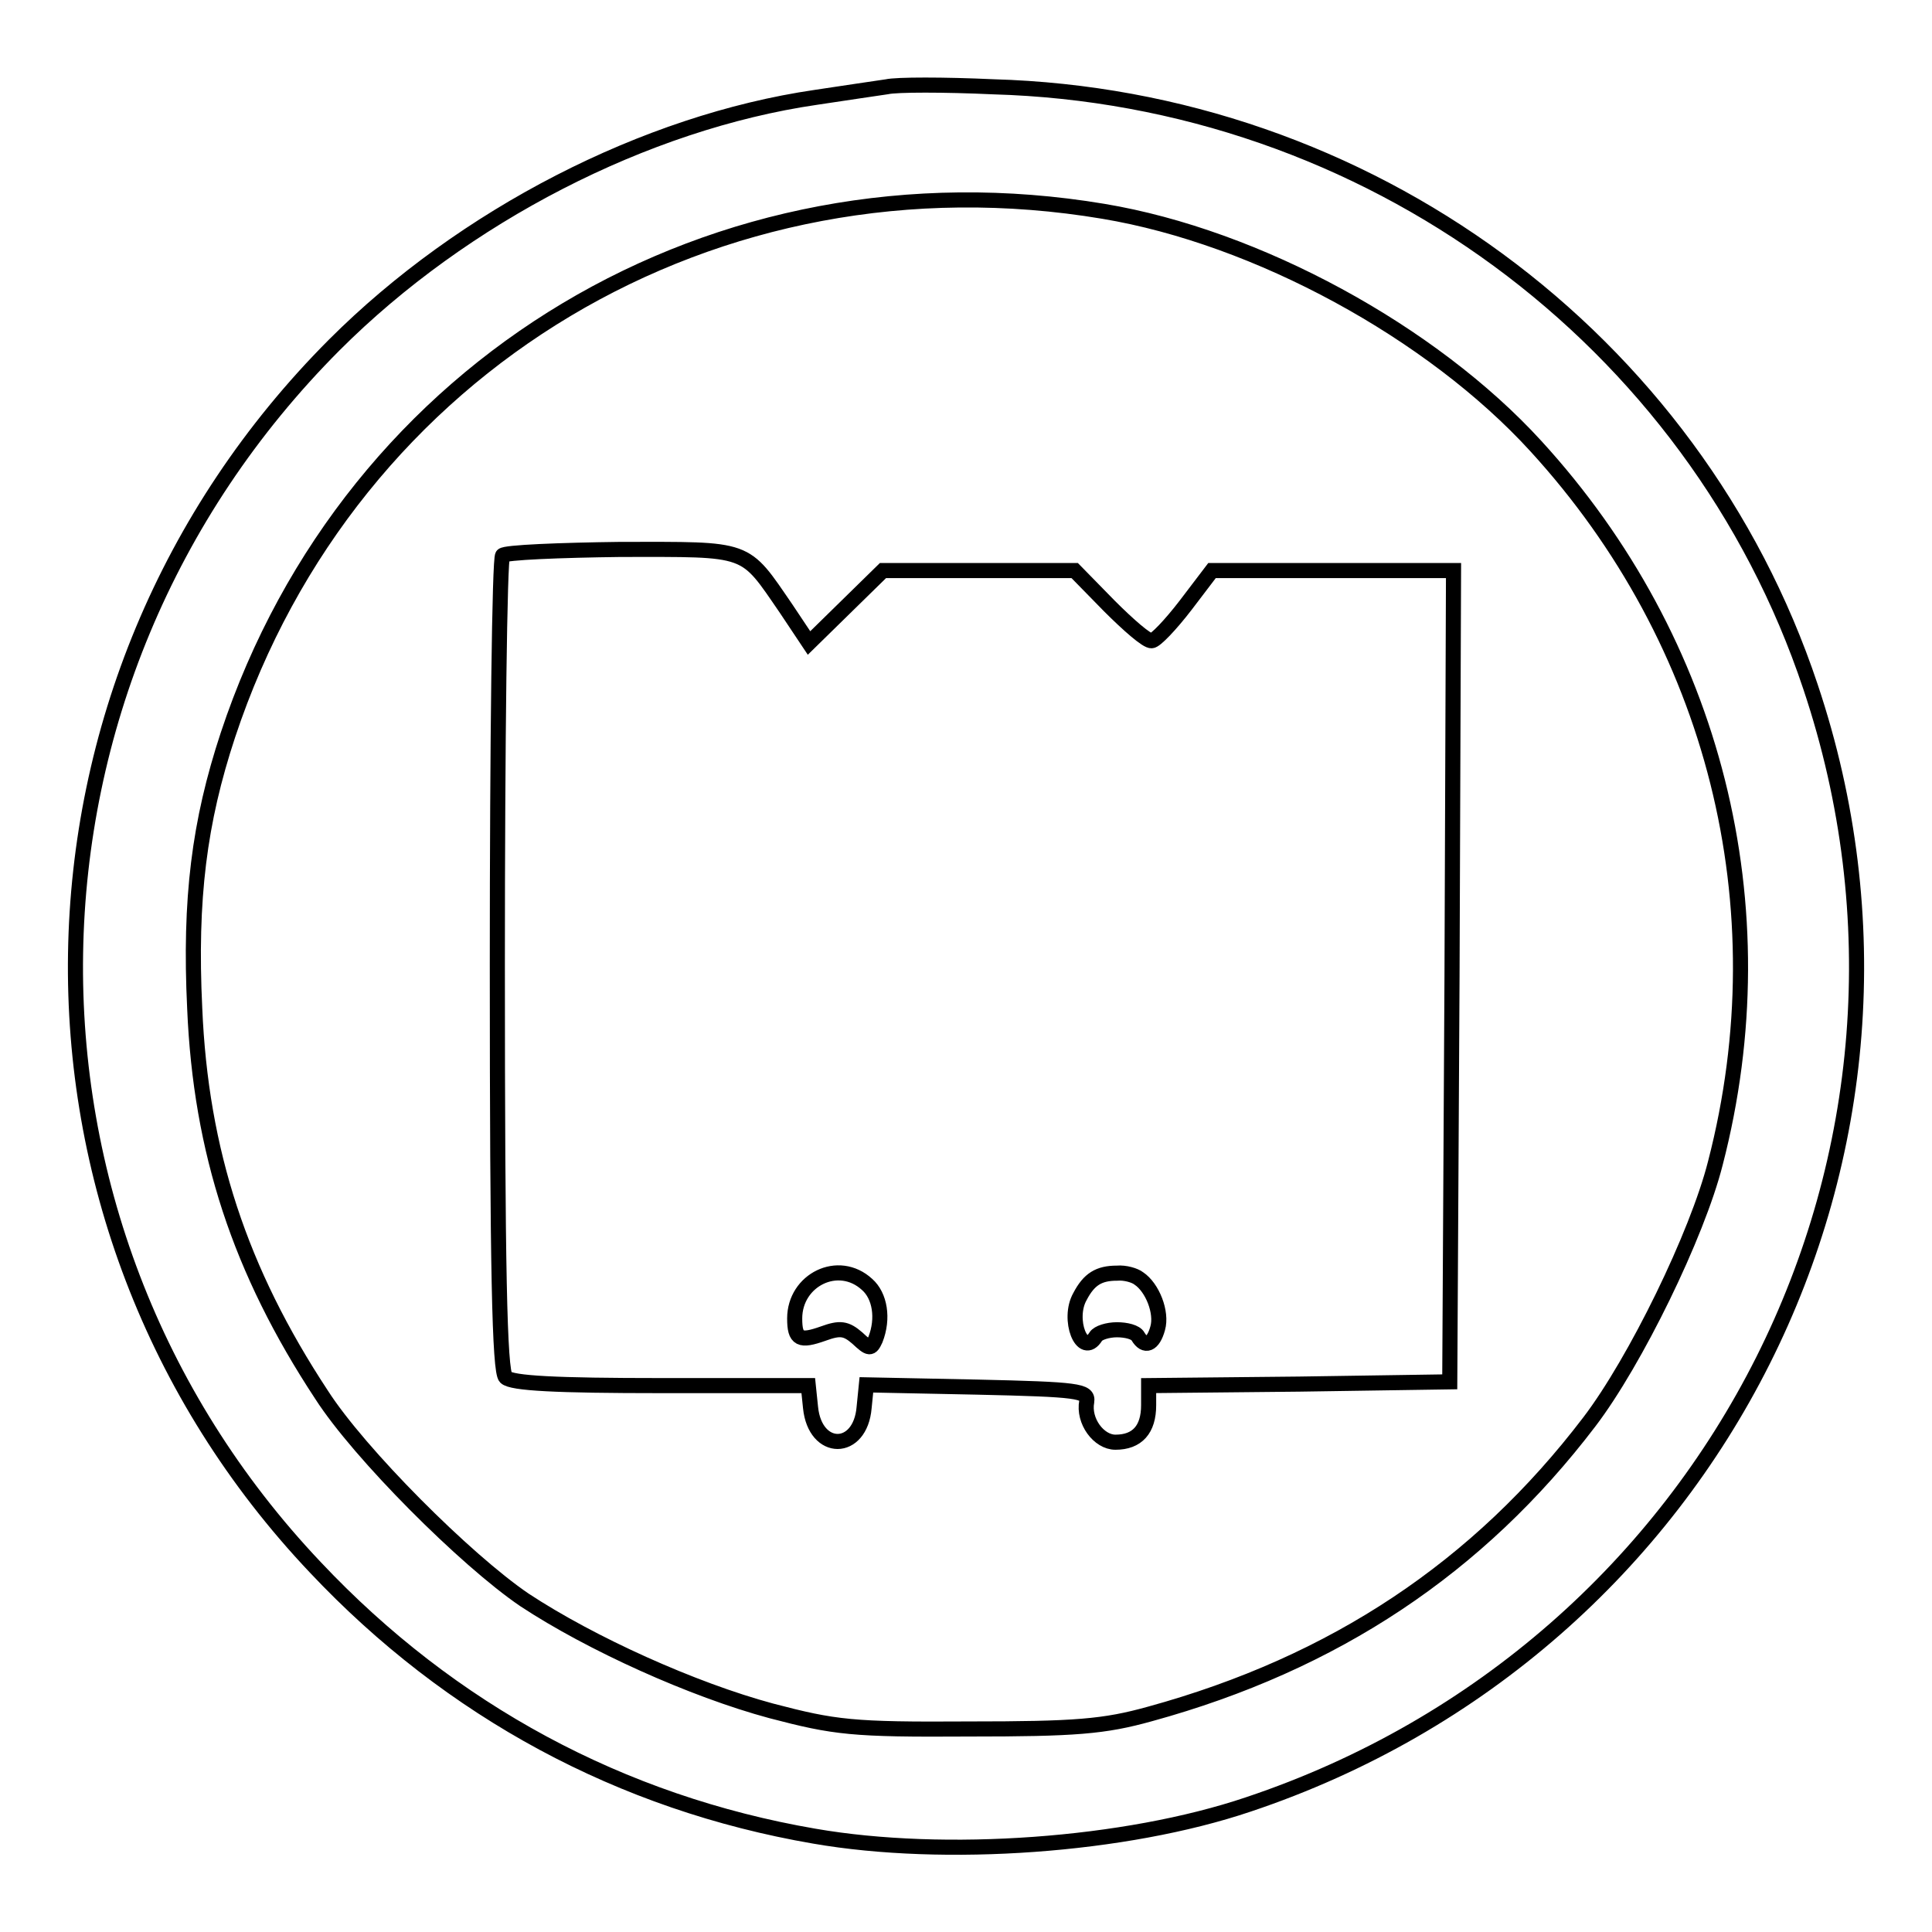
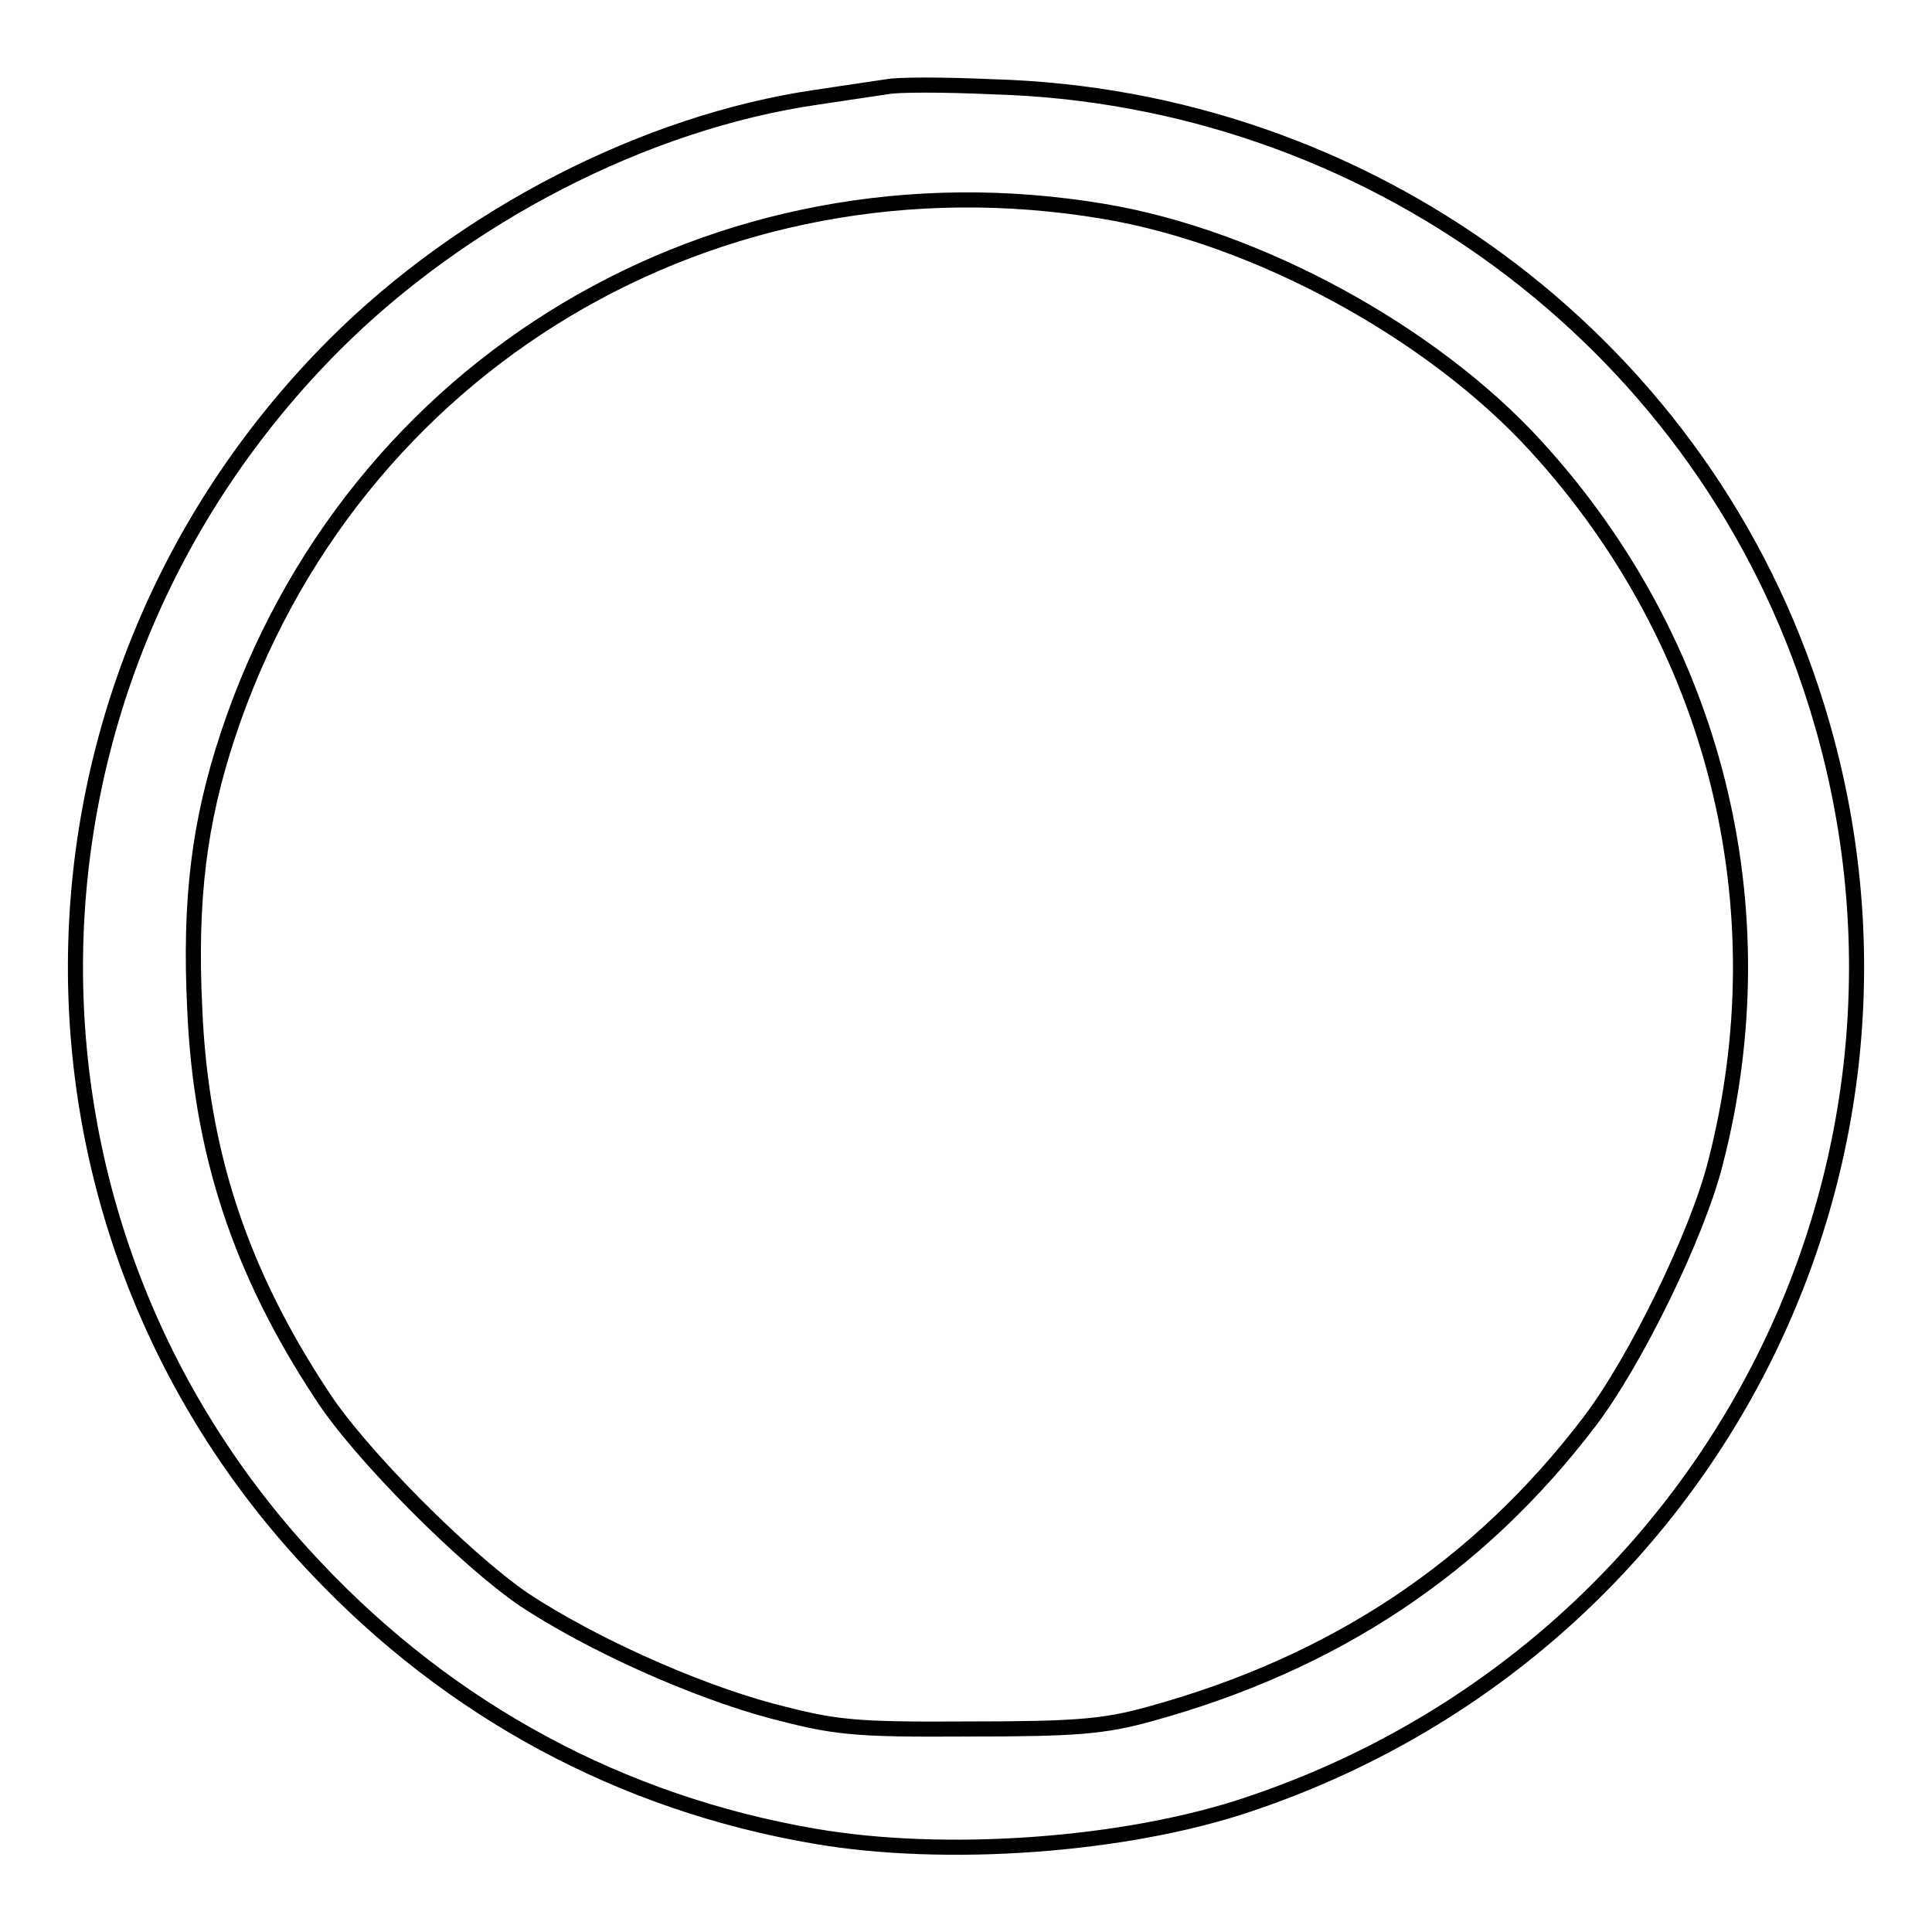
<svg xmlns="http://www.w3.org/2000/svg" version="1.1" x="0px" y="0px" viewBox="0 0 256 256" enable-background="new 0 0 256 256" xml:space="preserve">
  <g>
    <g>
      <path stroke-width="2" fill-opacity="0" stroke="#000000" d="M117.5,11.5c-1.3,0.2-5.5,0.8-9.4,1.4c-22.6,3.3-46.7,15.7-63.8,32.8C-0.4,90.5-1.6,161.9,41.8,207.7  c17.9,19,40.5,31.2,66.1,35.6c17.3,3,41.2,1.3,57.5-4.2c61.9-20.7,95.1-86.7,74.5-148.1c-15.4-46.2-58.8-78.1-108.3-79.5  C125.1,11.2,118.8,11.2,117.5,11.5z M146.2,28c20.4,3.4,43.5,16,57.3,31.1c23.7,25.9,32.6,61,23.8,95  c-2.4,9.5-10.6,26.3-16.7,34.3c-14.7,19.3-33.8,32-58.2,38.7c-6.1,1.7-9.9,2-24.1,2c-15.4,0.1-17.7-0.2-26.1-2.4  c-10.4-2.8-23.9-8.9-32.7-14.7c-7.8-5.3-21.9-19.4-26.9-27.2c-10.8-16.4-16-32.2-16.8-51.2c-0.7-14.5,0.6-24.7,4.4-36.2  C46.5,48.2,94.9,19.4,146.2,28z" />
-       <path stroke-width="2" fill-opacity="0" stroke="#000000" d="M66.6,73.6c-0.4,0.3-0.7,24.7-0.7,54.2c0,40.4,0.3,53.9,1.1,54.7c0.8,0.8,6.7,1.1,20.6,1.1h19.5l0.3,2.9  c0.6,6,6.6,6,7.1,0l0.3-3l14.7,0.3c13.4,0.3,14.7,0.5,14.5,1.9c-0.5,2.6,1.6,5.4,3.8,5.4c2.9,0,4.4-1.7,4.4-4.9v-2.6l20-0.2  l19.9-0.3l0.3-53.8l0.2-53.7h-16h-16l-3.5,4.6c-2,2.6-4,4.7-4.5,4.7c-0.6,0.1-3.1-2.1-5.6-4.6l-4.6-4.7h-12.7h-12.7l-4.9,4.8  l-4.9,4.8l-3-4.5c-5.7-8.3-4.7-7.9-21.9-7.9C74.1,72.9,66.9,73.2,66.6,73.6z M114.9,170.2c1.7,1.5,2.2,4.5,1.1,7.3  c-0.6,1.3-0.8,1.3-2.4-0.2c-1.5-1.3-2.3-1.4-4.5-0.6c-3.1,1.1-3.8,0.8-3.8-2C105.3,169.6,111.1,166.7,114.9,170.2z M150.9,169.4  c1.8,1.2,3.1,4.5,2.5,6.6c-0.6,2.2-1.7,2.6-2.6,1.1c-0.3-0.6-1.6-0.9-2.8-0.9s-2.5,0.4-2.8,0.9c-1.8,2.9-3.8-2.3-2.1-5.3  c1.2-2.3,2.5-3.1,4.9-3.1C149.1,168.6,150.4,169,150.9,169.4z" />
    </g>
  </g>
</svg>